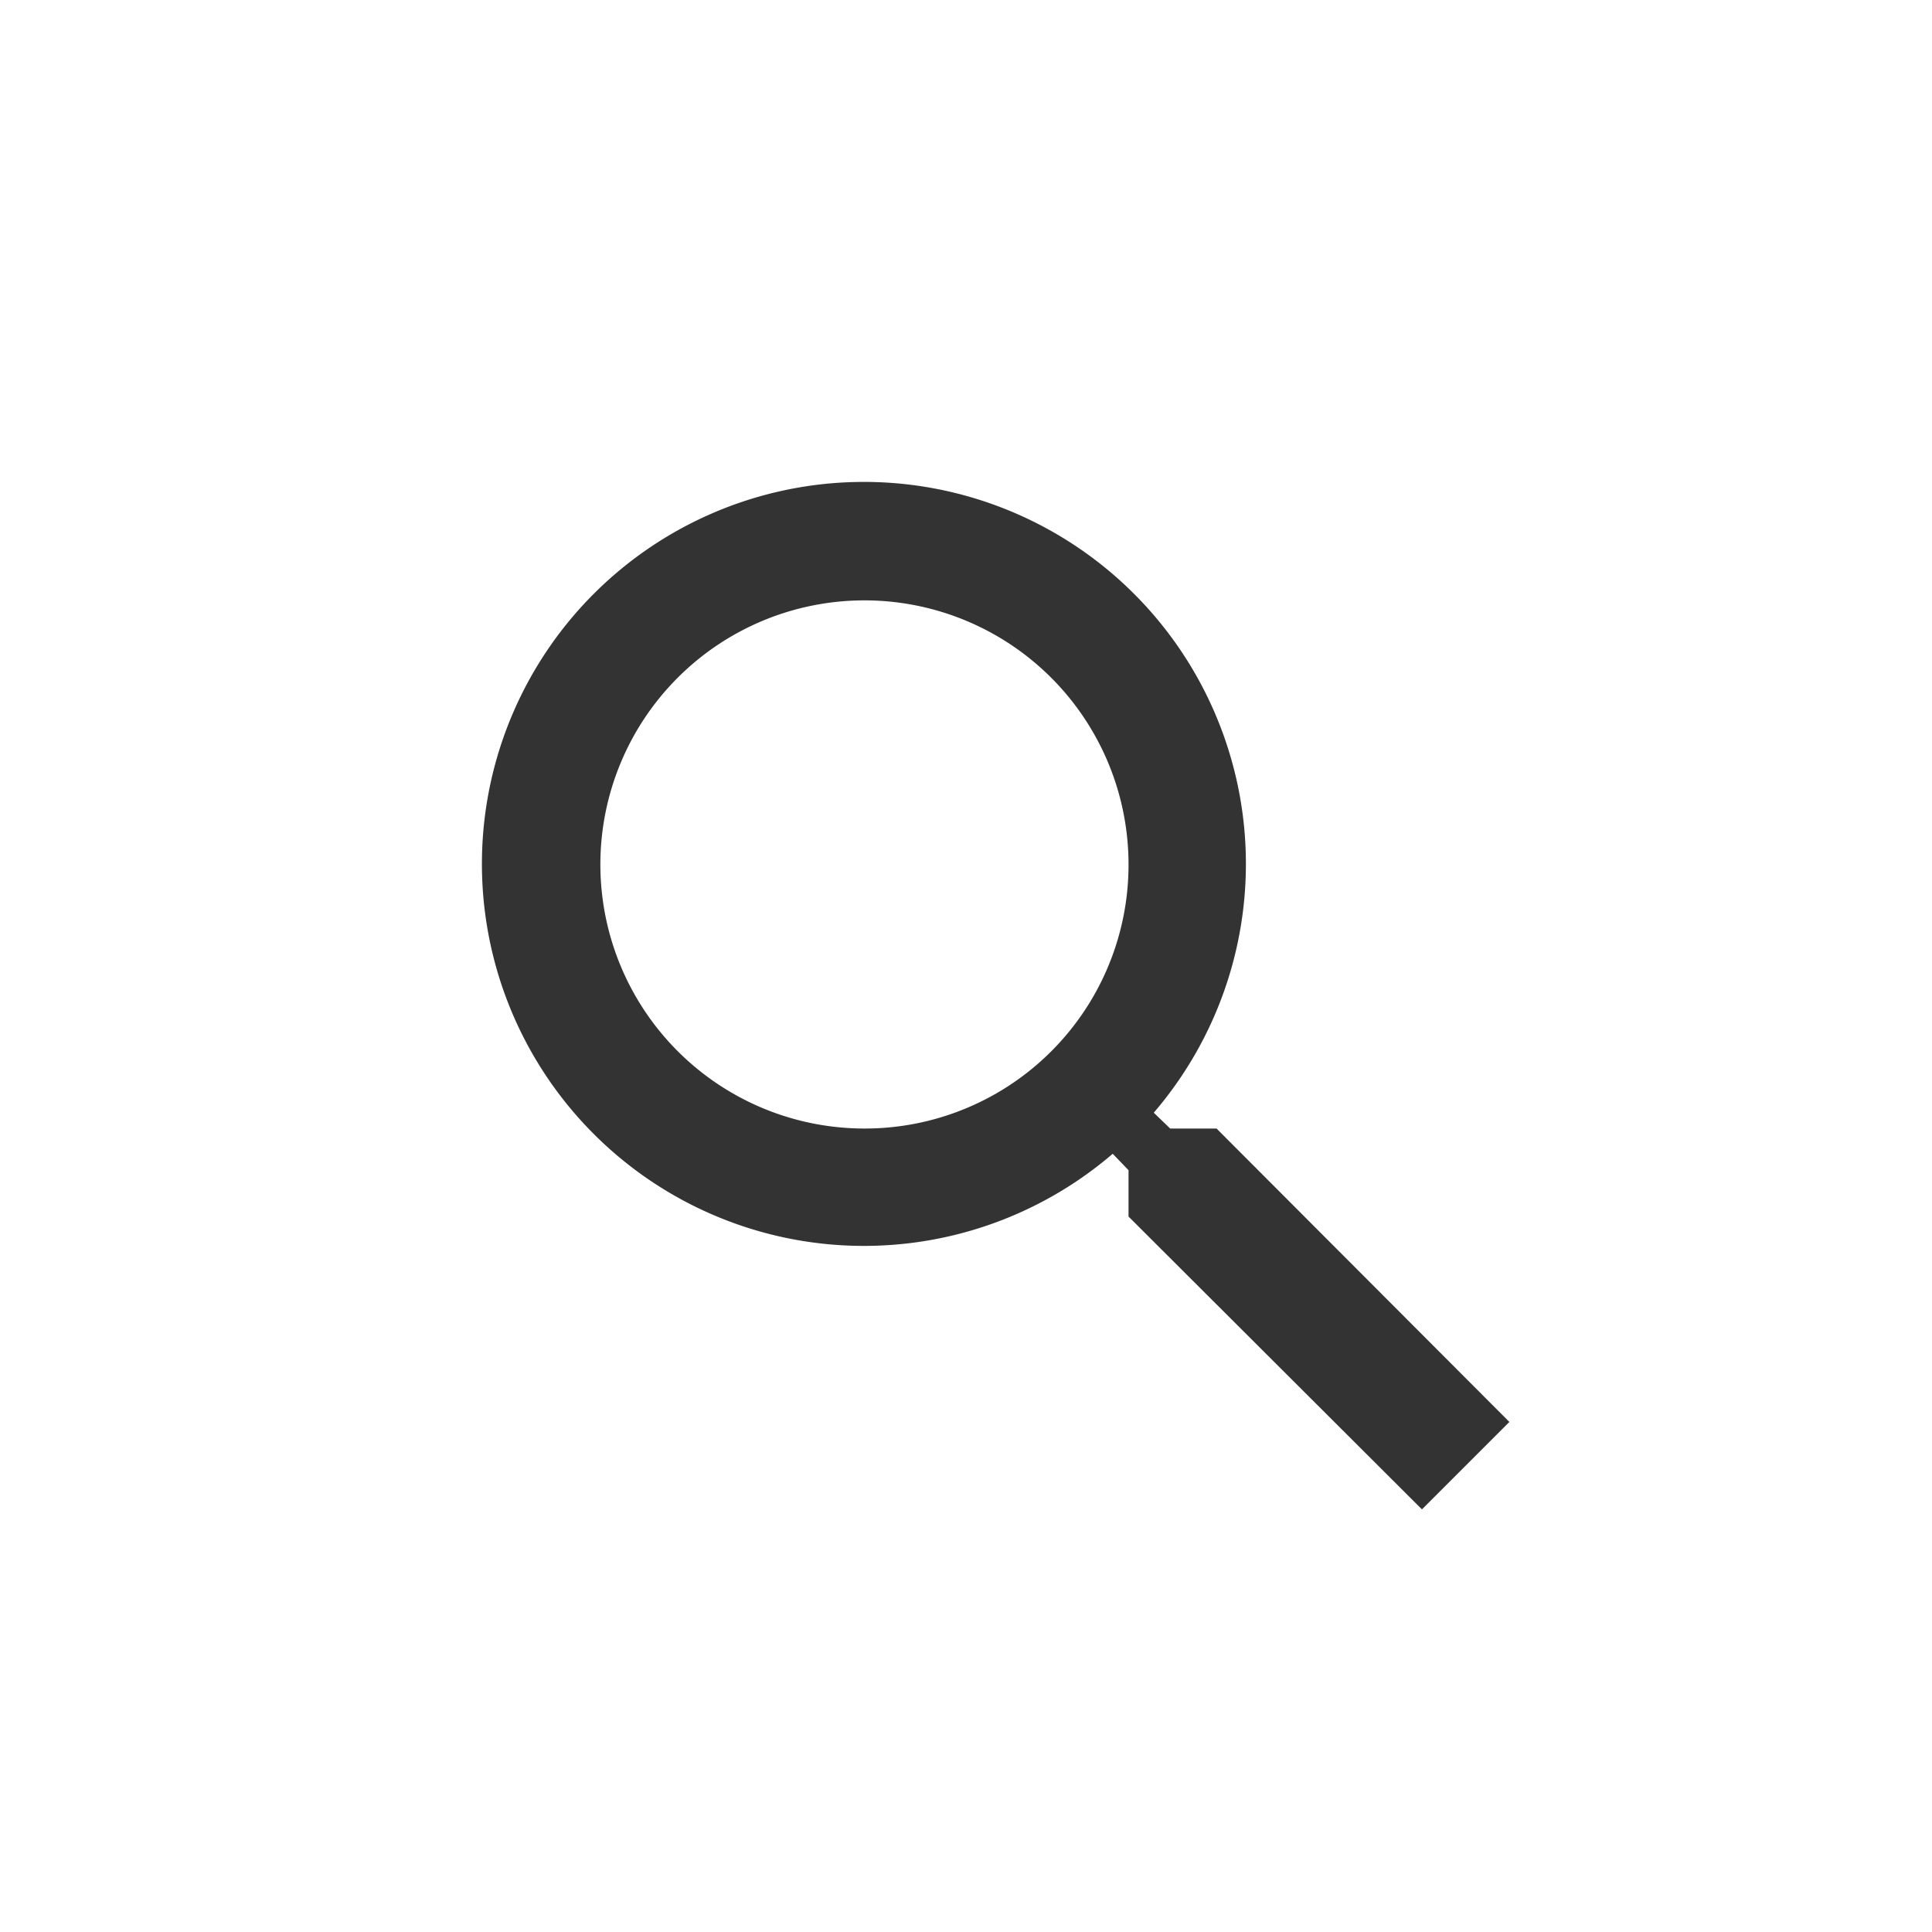
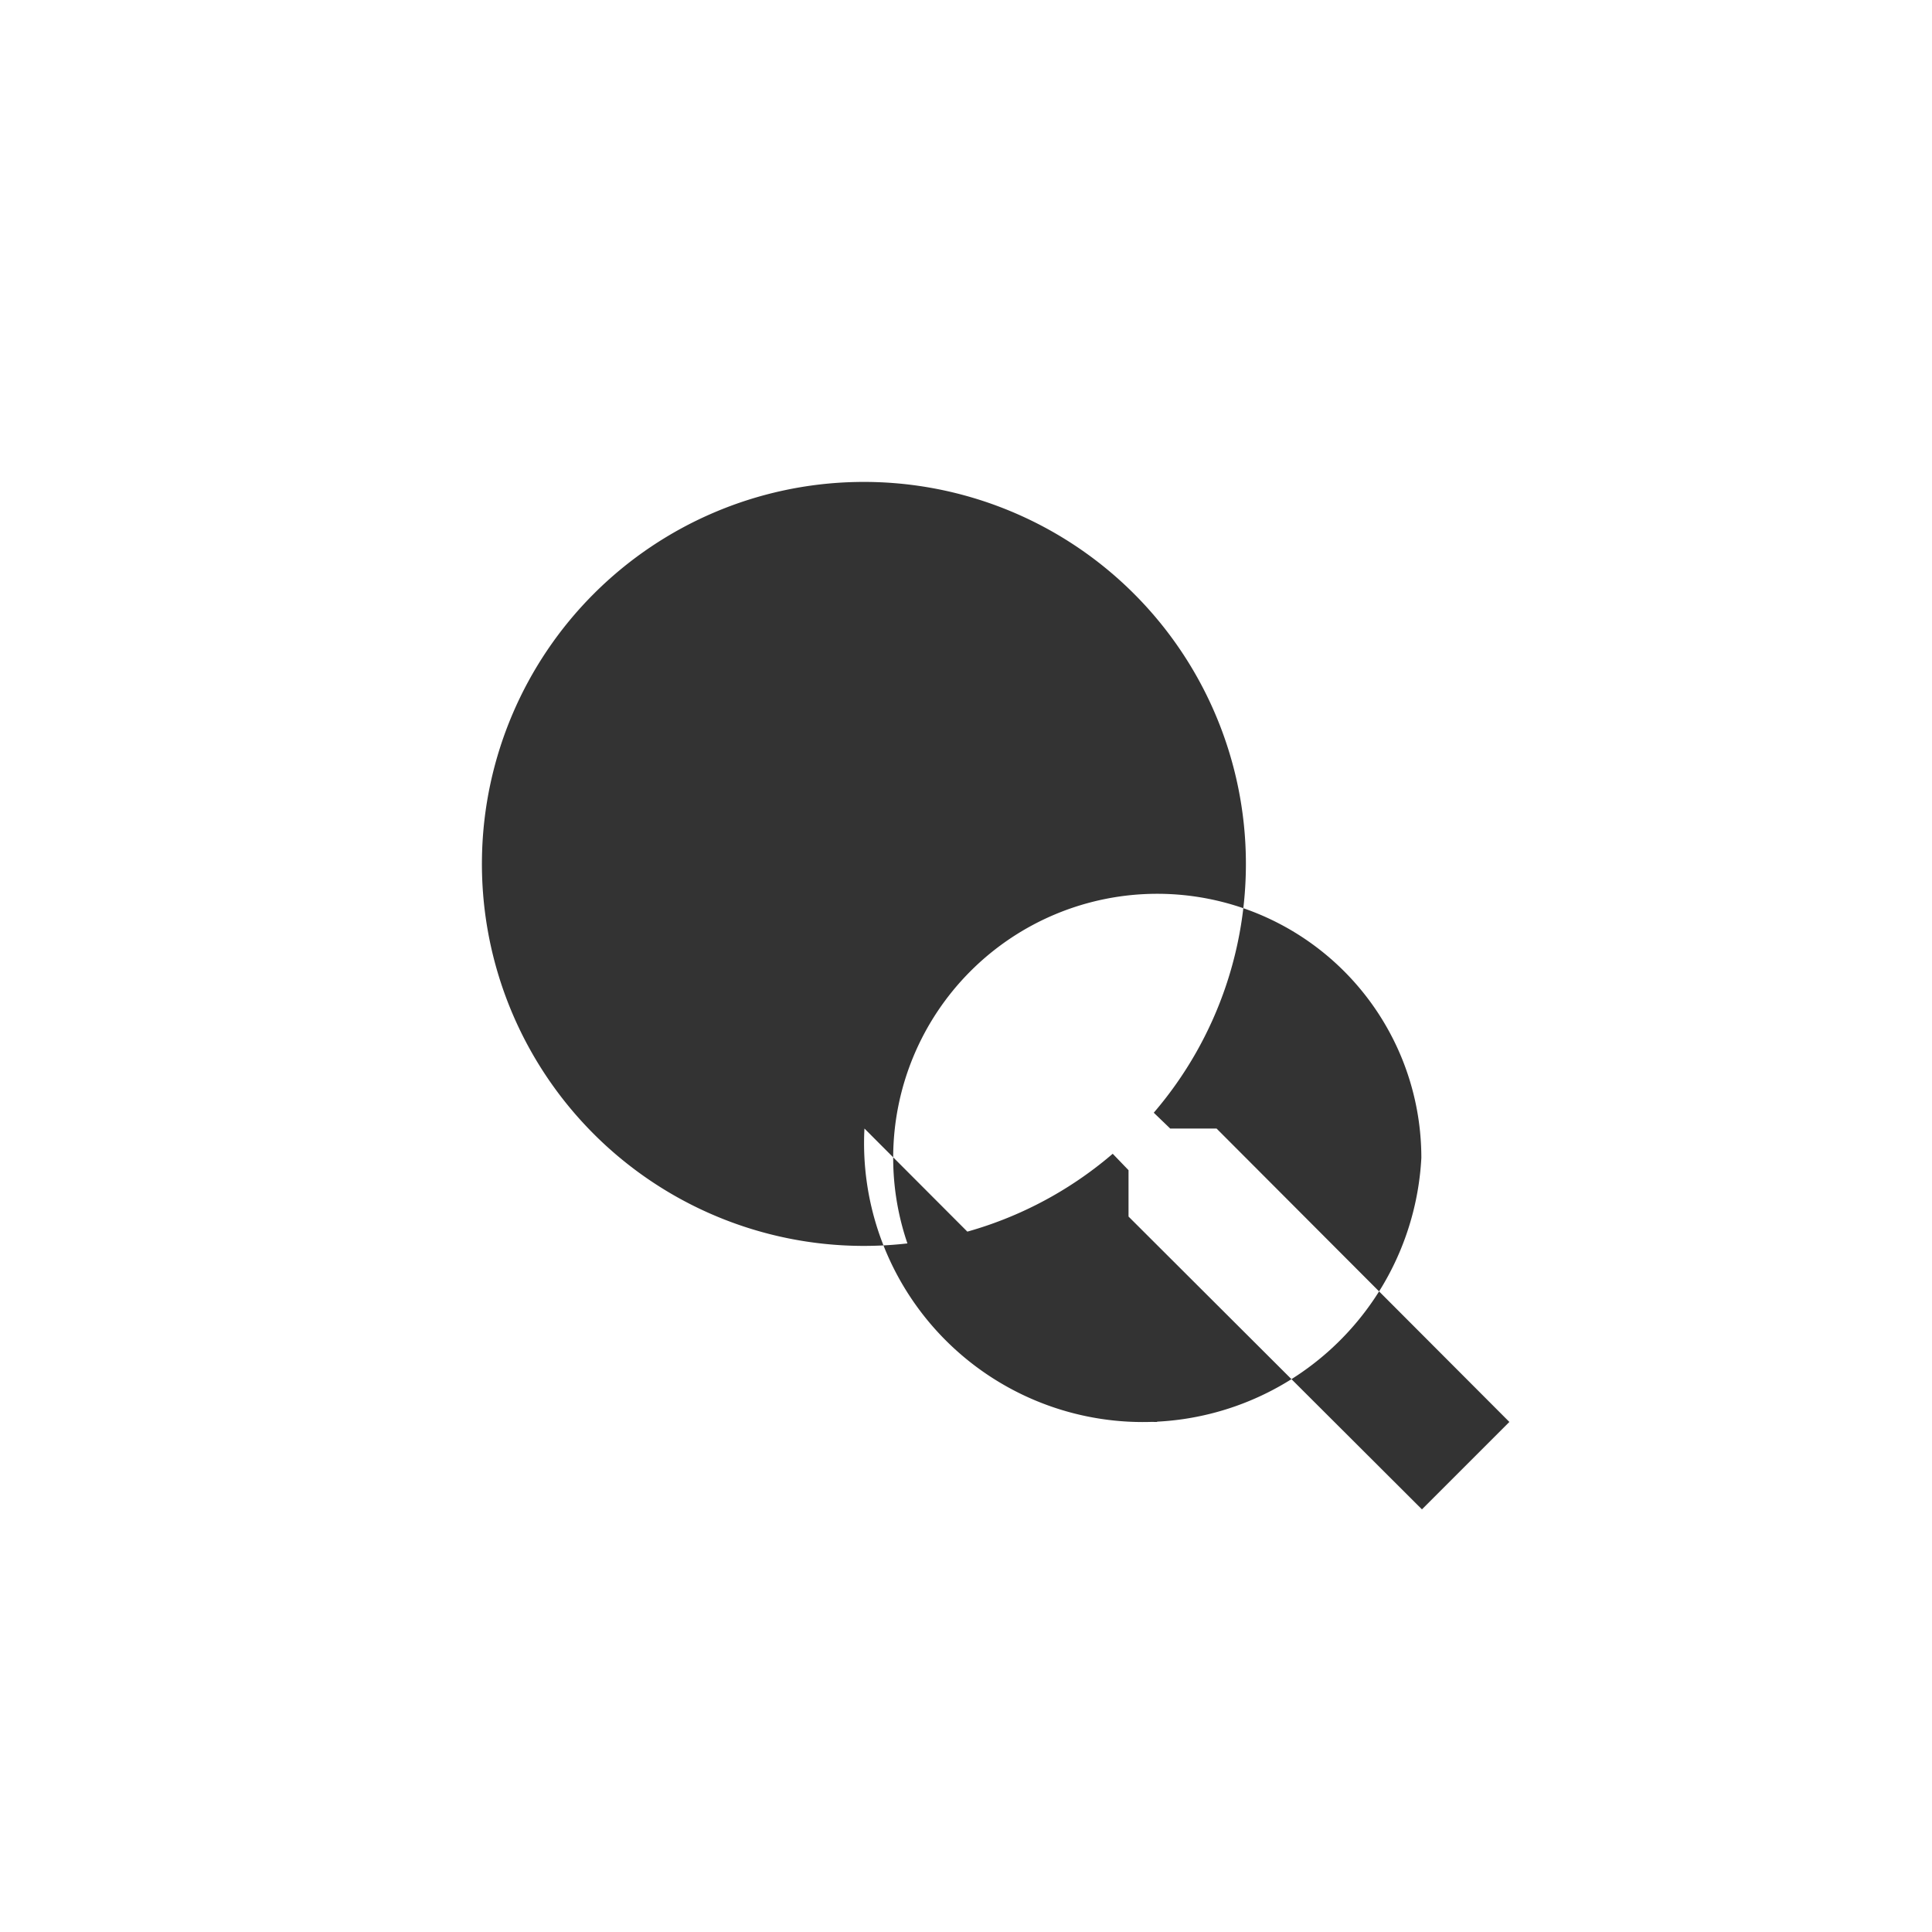
<svg xmlns="http://www.w3.org/2000/svg" width="32" height="32" viewBox="0 0 32 32">
  <g id="icon_search" transform="translate(13.832)">
-     <path id="パス_4" data-name="パス 4" d="M18.15,17.192h-.768l-.272-.262a6.327,6.327,0,1,0-.68.68l.262.272v.768l4.86,4.85L23,22.052Zm-5.832,0a4.374,4.374,0,1,1,4.374-4.374A4.368,4.368,0,0,1,12.318,17.192Z" transform="translate(-11.832 1.5)" fill="#333" />
-     <rect id="長方形_68" data-name="長方形 68" width="32" height="32" transform="translate(-13.832)" fill="none" />
+     <path id="パス_4" data-name="パス 4" d="M18.15,17.192h-.768l-.272-.262a6.327,6.327,0,1,0-.68.68l.262.272v.768l4.86,4.85L23,22.052m-5.832,0a4.374,4.374,0,1,1,4.374-4.374A4.368,4.368,0,0,1,12.318,17.192Z" transform="translate(-11.832 1.5)" fill="#333" />
  </g>
</svg>